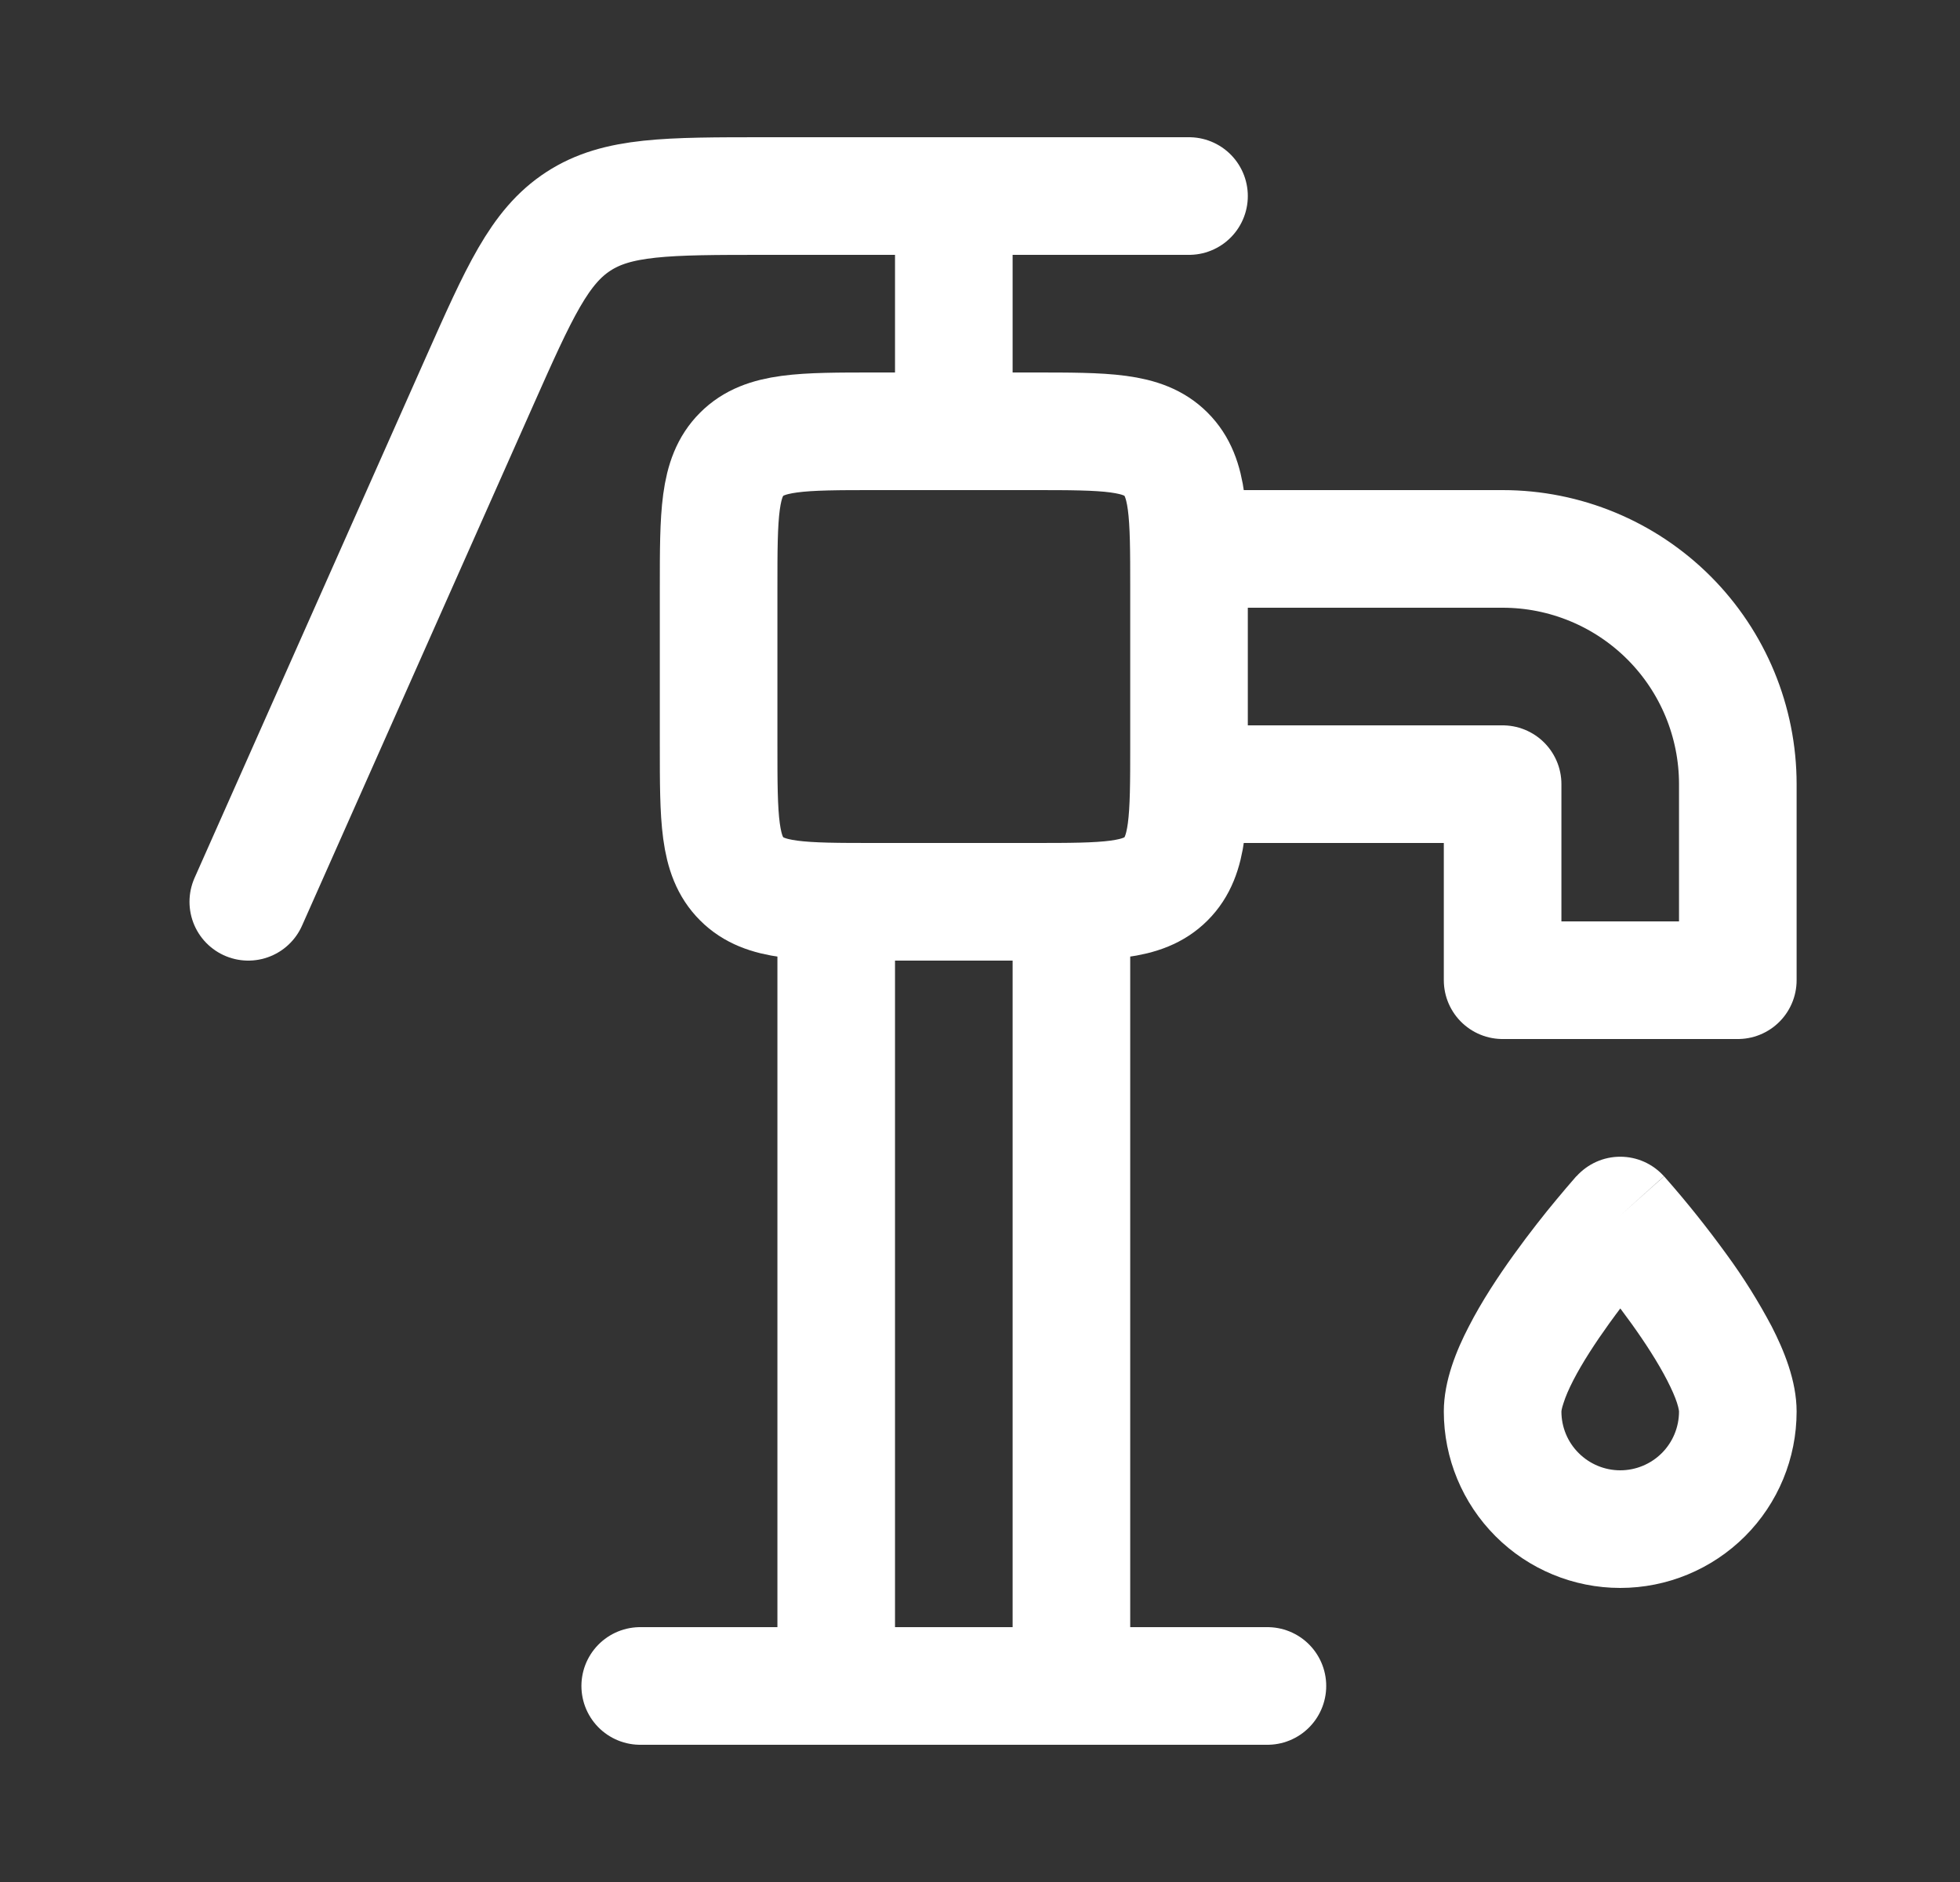
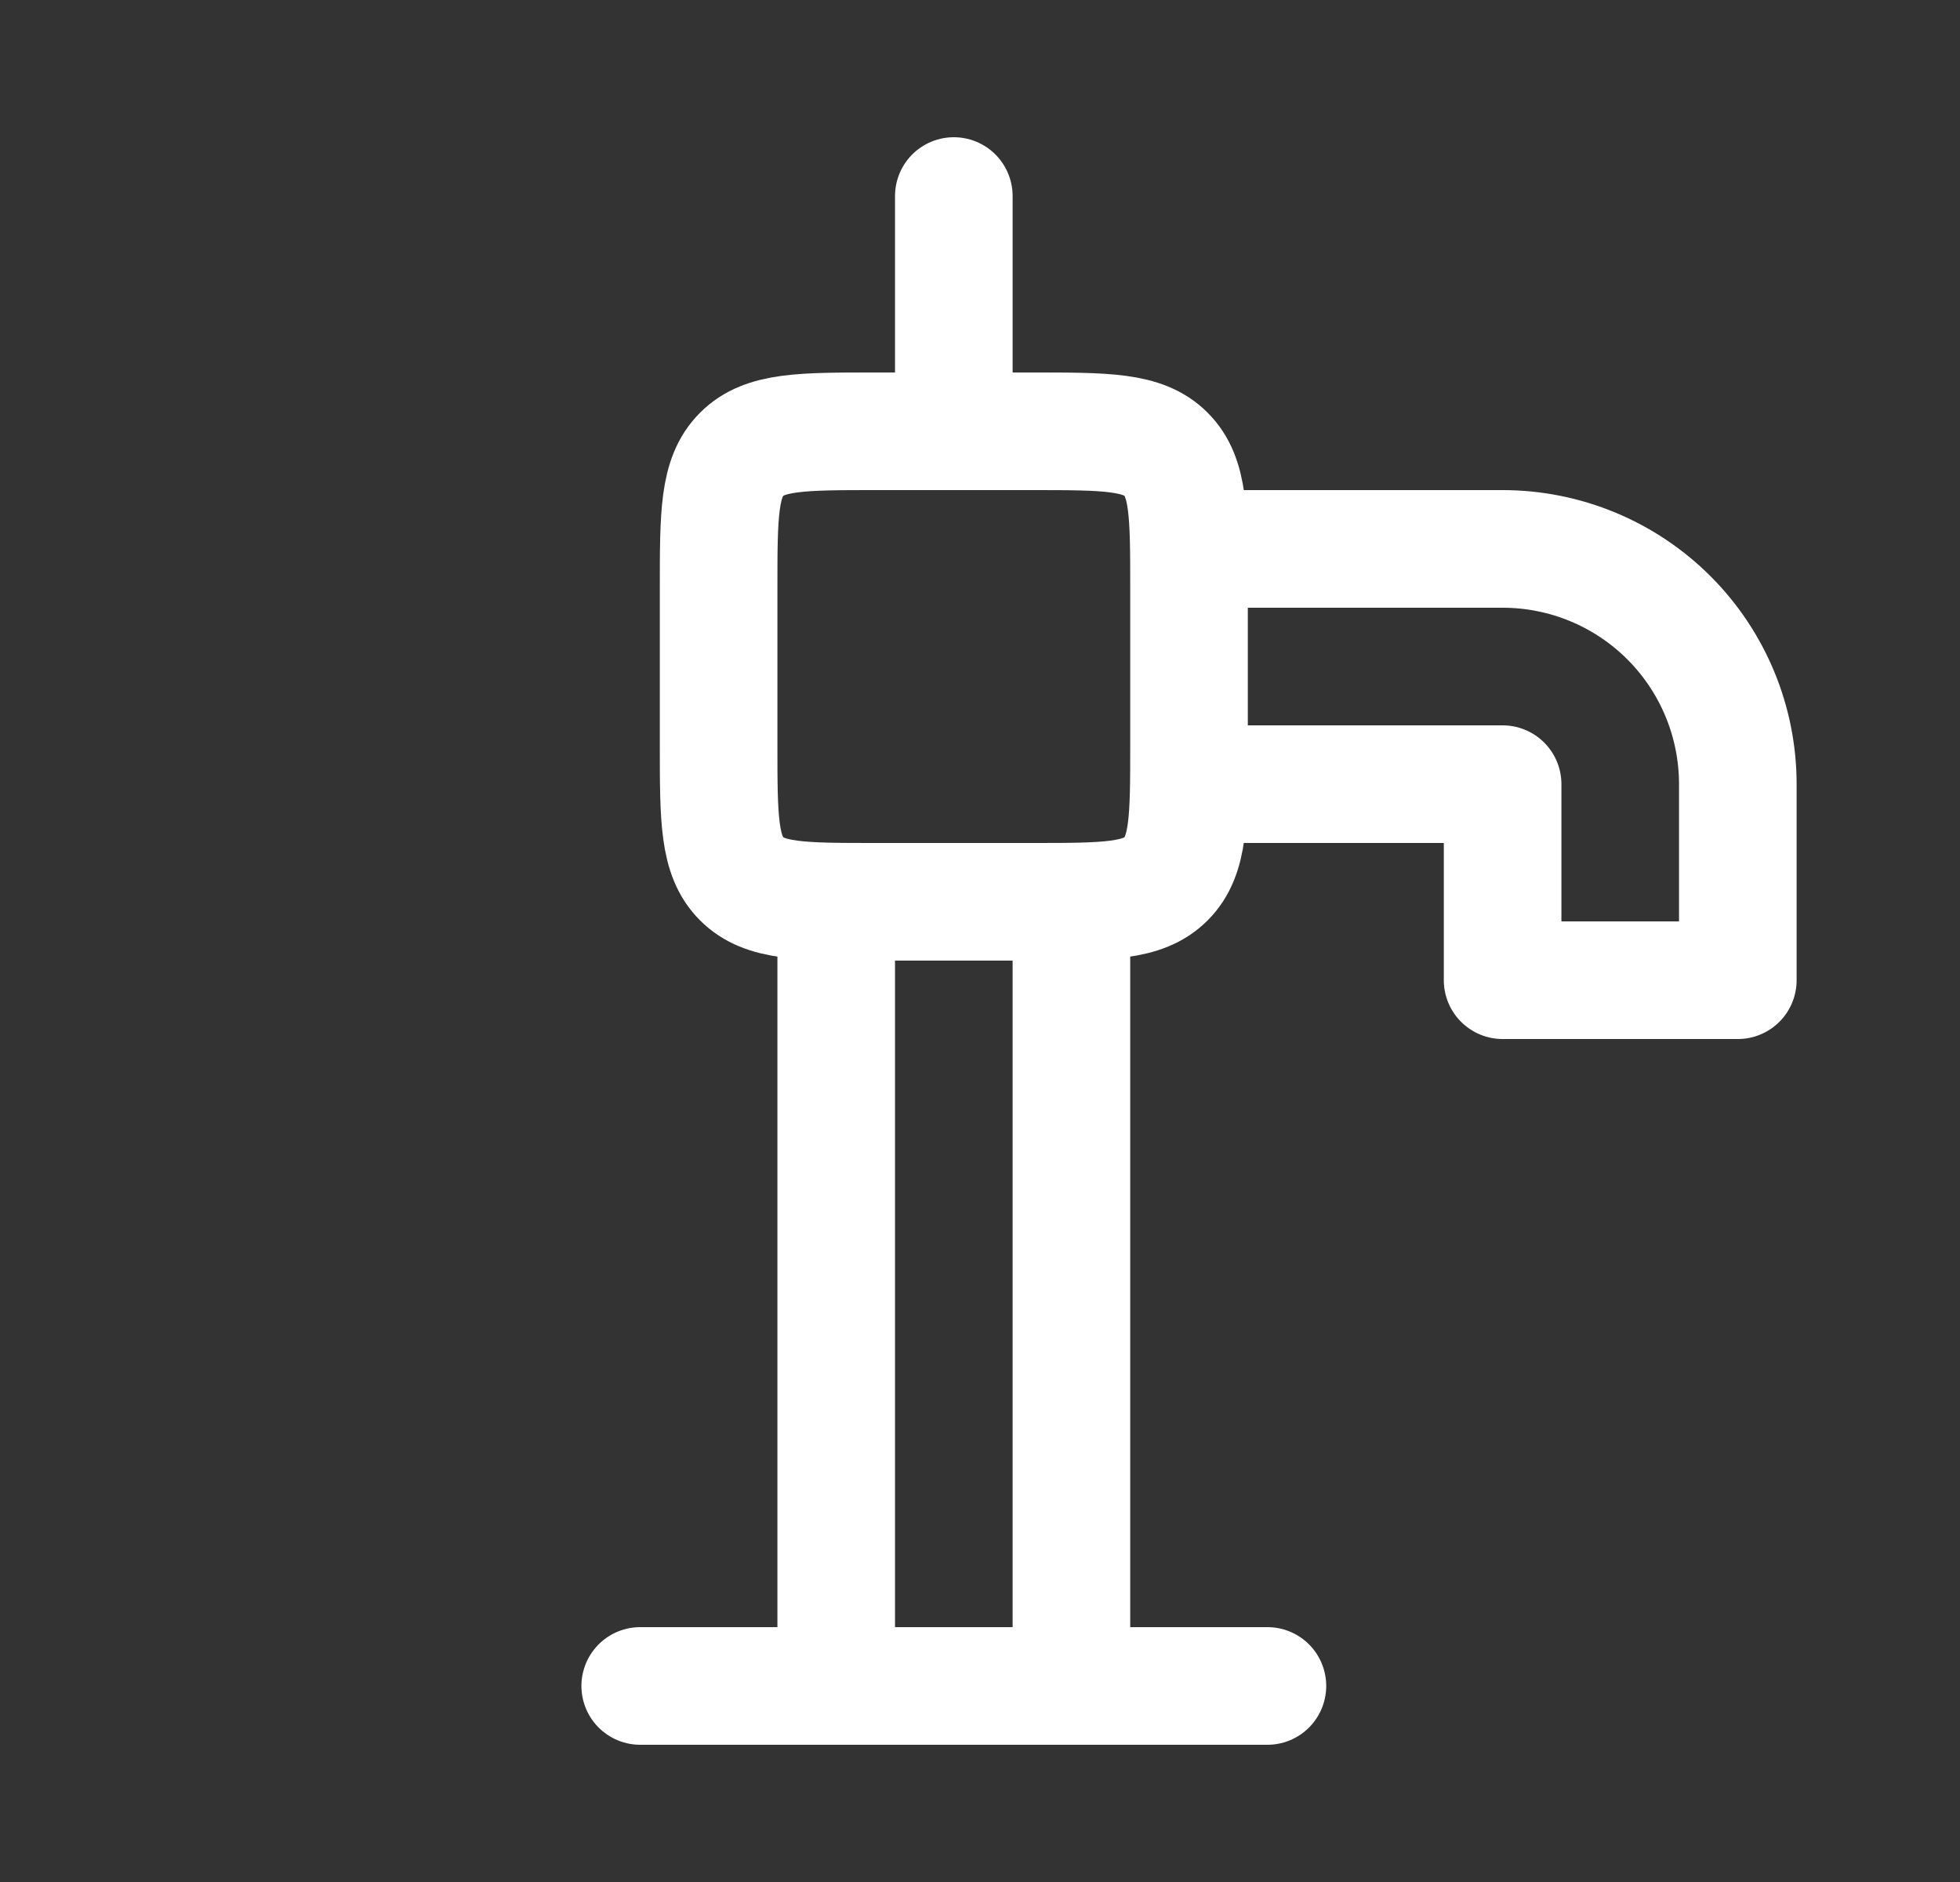
<svg xmlns="http://www.w3.org/2000/svg" width="25" height="24" viewBox="0 0 25 24" fill="none">
  <rect x="0" y="0" width="25" height="24" fill="#333333" stroke="none" />
  <path d="M8.166 21.5H16.166M13.166 5.5H11.166C10.223 5.5 9.752 5.5 9.46 5.793C9.166 6.086 9.166 6.557 9.166 7.5V9.5C9.166 10.443 9.166 10.914 9.46 11.207C9.752 11.5 10.223 11.5 11.166 11.5H13.166C14.11 11.5 14.581 11.5 14.873 11.207C15.166 10.914 15.166 10.443 15.166 9.5V7.5C15.166 6.557 15.166 6.086 14.873 5.793C14.581 5.5 14.11 5.5 13.166 5.5ZM13.666 11.5H10.666V21.5H13.666V11.5ZM15.166 7H19.166C19.962 7 20.725 7.316 21.288 7.879C21.85 8.441 22.166 9.204 22.166 10V12.5H19.166V10H15.166V7Z" stroke="white" stroke-width="1.5" stroke-linecap="round" stroke-linejoin="round" />
-   <path d="M15.166 2.5H9.767C8.505 2.5 7.873 2.5 7.377 2.823C6.88 3.146 6.623 3.723 6.111 4.875L3.167 11.5" stroke="white" stroke-width="1.5" stroke-linecap="round" stroke-linejoin="round" />
-   <path d="M20.666 15.5L21.224 15C21.154 14.922 21.068 14.859 20.972 14.816C20.876 14.773 20.772 14.751 20.666 14.751C20.561 14.751 20.457 14.773 20.361 14.816C20.265 14.859 20.179 14.922 20.108 15L20.666 15.5ZM21.416 18C21.416 18.199 21.337 18.39 21.197 18.53C21.056 18.671 20.865 18.75 20.666 18.75V20.25C21.263 20.25 21.835 20.013 22.258 19.591C22.68 19.169 22.916 18.597 22.916 18H21.416ZM20.666 18.75C20.468 18.75 20.277 18.671 20.136 18.53C19.995 18.39 19.916 18.199 19.916 18H18.416C18.416 18.597 18.654 19.169 19.076 19.591C19.497 20.013 20.07 20.25 20.666 20.25V18.75ZM19.916 18C19.916 18.003 19.916 17.969 19.944 17.889C19.968 17.812 20.009 17.716 20.067 17.603C20.184 17.376 20.349 17.123 20.526 16.877C20.741 16.579 20.97 16.292 21.212 16.015L21.221 16.003L21.224 16.001L20.666 15.5L20.108 15H20.107L20.102 15.005L20.087 15.022C20.009 15.112 19.931 15.203 19.855 15.295C19.706 15.473 19.509 15.722 19.308 16.001C19.11 16.276 18.898 16.597 18.735 16.916C18.582 17.21 18.416 17.605 18.416 18H19.916ZM20.666 15.5L20.108 16L20.11 16.003L20.12 16.015C20.19 16.093 20.257 16.172 20.323 16.253C20.456 16.413 20.634 16.634 20.808 16.877C20.985 17.123 21.148 17.376 21.265 17.603C21.323 17.716 21.365 17.812 21.39 17.889C21.416 17.969 21.416 18.003 21.416 18H22.916C22.916 17.605 22.75 17.212 22.599 16.917C22.43 16.598 22.239 16.292 22.026 16.001C21.781 15.663 21.521 15.336 21.245 15.023L21.23 15.006L21.227 15L20.666 15.5Z" fill="white" />
  <path d="M12.166 2.5V5.5" stroke="white" stroke-width="1.5" stroke-linecap="round" stroke-linejoin="round" />
</svg>